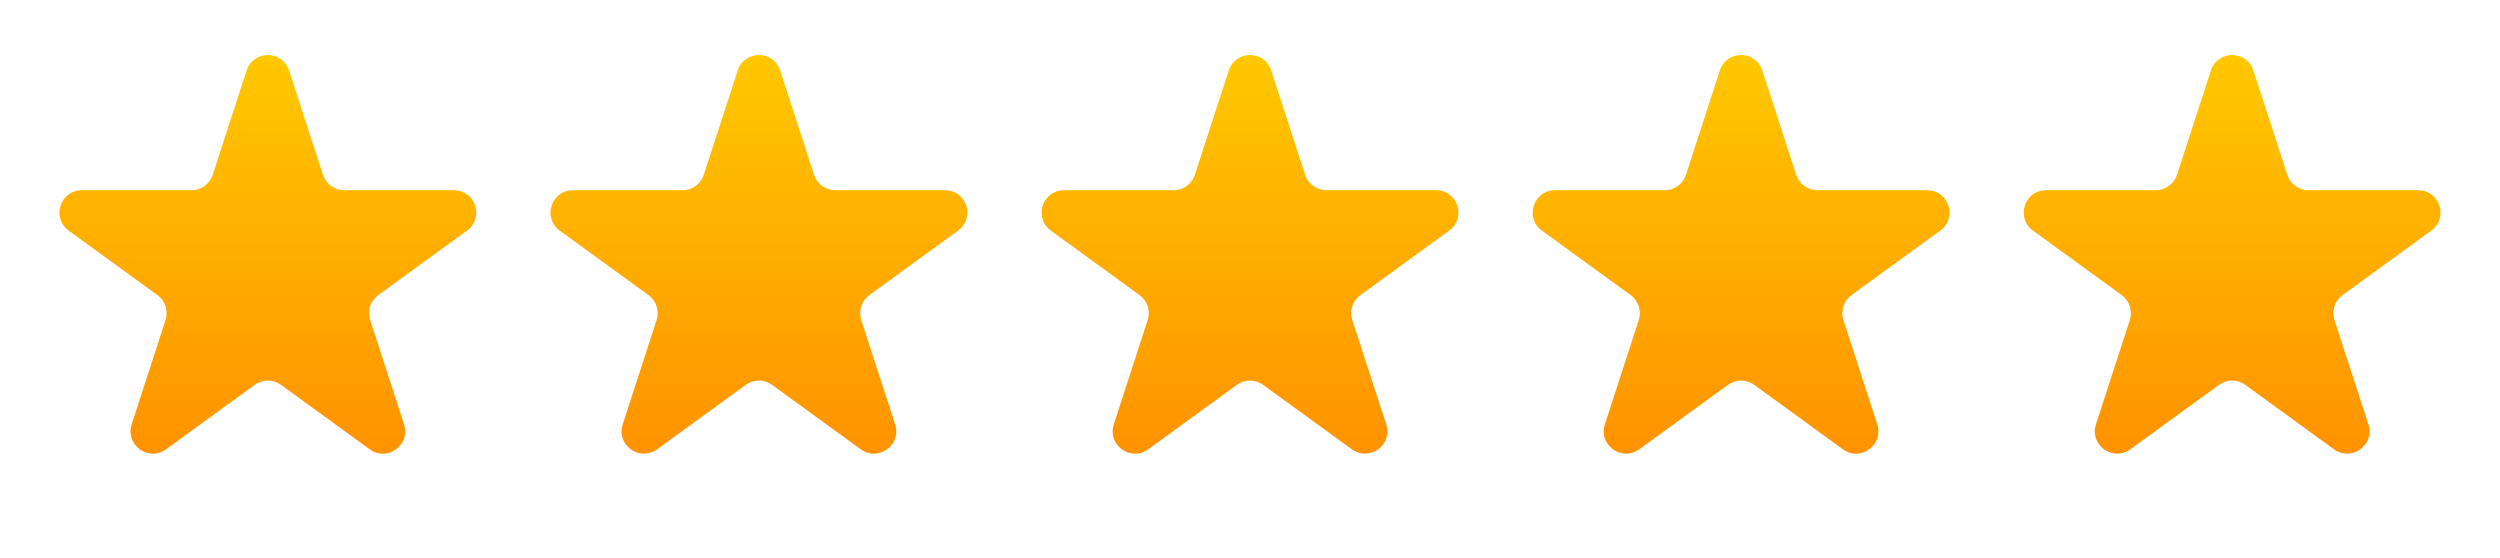
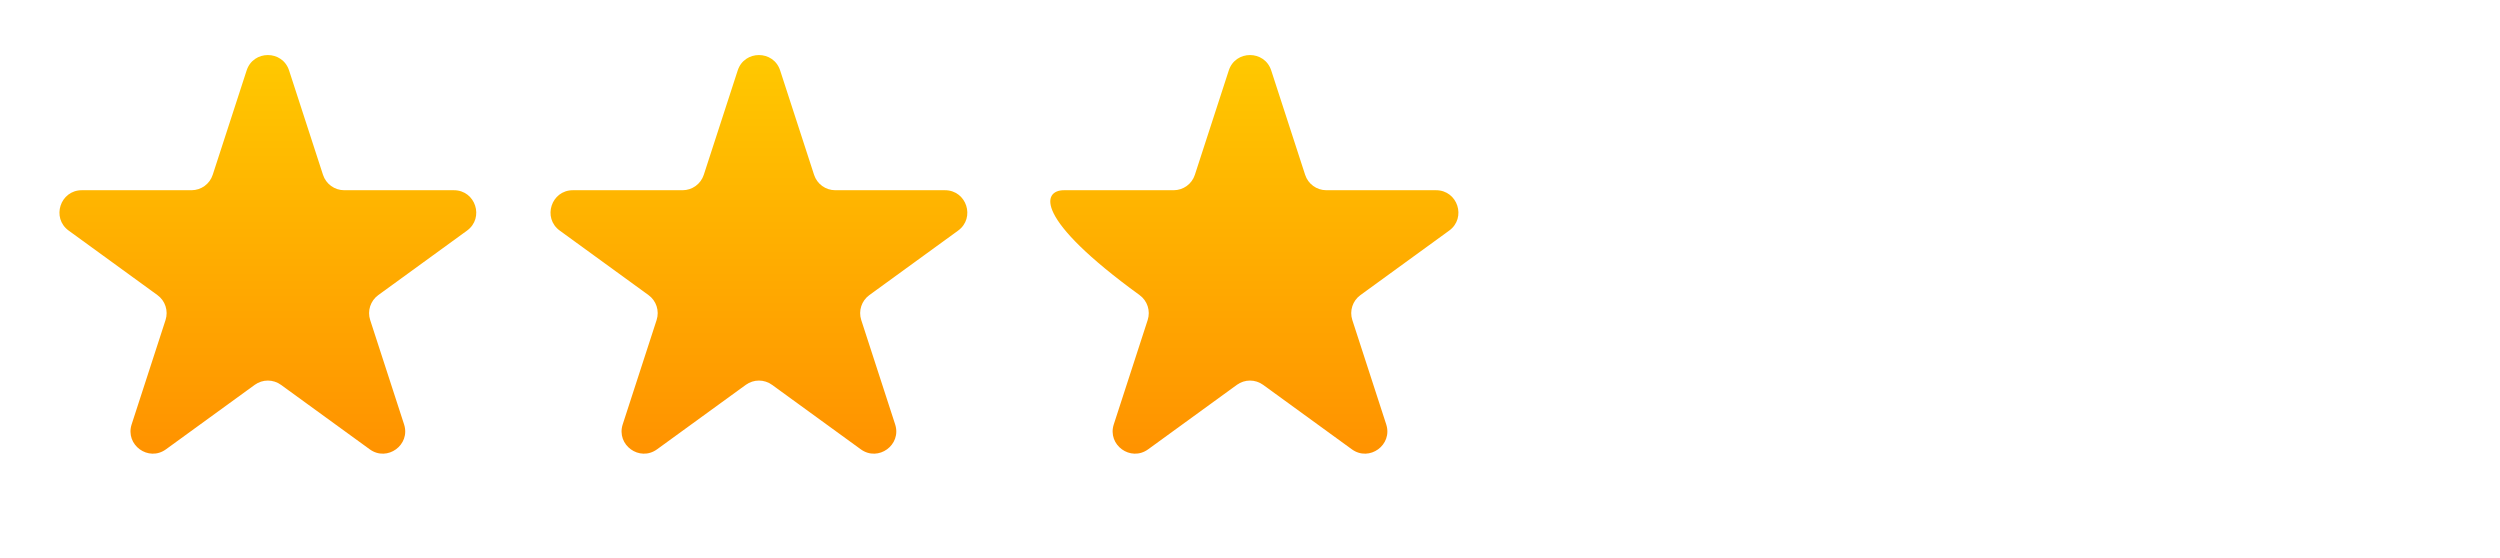
<svg xmlns="http://www.w3.org/2000/svg" width="112" height="25" viewBox="0 0 112 25" fill="none">
  <path d="M11.049 3.157C11.348 2.236 12.652 2.236 12.951 3.157L14.47 7.831C14.604 8.243 14.988 8.522 15.421 8.522H20.335C21.304 8.522 21.706 9.762 20.923 10.331L16.947 13.22C16.597 13.474 16.45 13.926 16.584 14.338L18.102 19.011C18.402 19.933 17.347 20.699 16.564 20.129L12.588 17.241C12.237 16.986 11.763 16.986 11.412 17.241L7.436 20.129C6.653 20.699 5.598 19.933 5.898 19.011L7.416 14.338C7.55 13.926 7.403 13.474 7.053 13.22L3.077 10.331C2.294 9.762 2.696 8.522 3.665 8.522H8.579C9.013 8.522 9.396 8.243 9.53 7.831L11.049 3.157Z" fill="url(#paint0_linear_2221_2853)" />
  <path d="M33.049 3.157C33.348 2.236 34.652 2.236 34.951 3.157L36.47 7.831C36.603 8.243 36.987 8.522 37.421 8.522H42.335C43.304 8.522 43.706 9.762 42.923 10.331L38.947 13.22C38.597 13.474 38.45 13.926 38.584 14.338L40.102 19.011C40.402 19.933 39.347 20.699 38.563 20.129L34.588 17.241C34.237 16.986 33.763 16.986 33.412 17.241L29.436 20.129C28.653 20.699 27.598 19.933 27.898 19.011L29.416 14.338C29.55 13.926 29.403 13.474 29.053 13.22L25.077 10.331C24.294 9.762 24.696 8.522 25.665 8.522H30.579C31.012 8.522 31.396 8.243 31.53 7.831L33.049 3.157Z" fill="url(#paint1_linear_2221_2853)" />
-   <path d="M55.049 3.157C55.348 2.236 56.652 2.236 56.951 3.157L58.47 7.831C58.603 8.243 58.987 8.522 59.421 8.522H64.335C65.304 8.522 65.707 9.762 64.923 10.331L60.947 13.22C60.597 13.474 60.45 13.926 60.584 14.338L62.102 19.011C62.402 19.933 61.347 20.699 60.563 20.129L56.588 17.241C56.237 16.986 55.763 16.986 55.412 17.241L51.437 20.129C50.653 20.699 49.598 19.933 49.898 19.011L51.416 14.338C51.55 13.926 51.403 13.474 51.053 13.22L47.077 10.331C46.294 9.762 46.696 8.522 47.665 8.522H52.579C53.013 8.522 53.397 8.243 53.53 7.831L55.049 3.157Z" fill="url(#paint2_linear_2221_2853)" />
-   <path d="M77.049 3.157C77.348 2.236 78.652 2.236 78.951 3.157L80.47 7.831C80.603 8.243 80.987 8.522 81.421 8.522H86.335C87.304 8.522 87.707 9.762 86.923 10.331L82.947 13.22C82.597 13.474 82.45 13.926 82.584 14.338L84.102 19.011C84.402 19.933 83.347 20.699 82.564 20.129L78.588 17.241C78.237 16.986 77.763 16.986 77.412 17.241L73.436 20.129C72.653 20.699 71.598 19.933 71.898 19.011L73.416 14.338C73.55 13.926 73.403 13.474 73.053 13.22L69.077 10.331C68.293 9.762 68.696 8.522 69.665 8.522H74.579C75.013 8.522 75.397 8.243 75.53 7.831L77.049 3.157Z" fill="url(#paint3_linear_2221_2853)" />
-   <path d="M99.049 3.157C99.348 2.236 100.652 2.236 100.951 3.157L102.47 7.831C102.604 8.243 102.987 8.522 103.421 8.522H108.335C109.304 8.522 109.706 9.762 108.923 10.331L104.947 13.22C104.597 13.474 104.45 13.926 104.584 14.338L106.102 19.011C106.402 19.933 105.347 20.699 104.564 20.129L100.588 17.241C100.237 16.986 99.763 16.986 99.412 17.241L95.436 20.129C94.653 20.699 93.598 19.933 93.898 19.011L95.416 14.338C95.55 13.926 95.403 13.474 95.053 13.22L91.077 10.331C90.293 9.762 90.696 8.522 91.665 8.522H96.579C97.013 8.522 97.397 8.243 97.53 7.831L99.049 3.157Z" fill="url(#paint4_linear_2221_2853)" />
+   <path d="M55.049 3.157C55.348 2.236 56.652 2.236 56.951 3.157L58.47 7.831C58.603 8.243 58.987 8.522 59.421 8.522H64.335C65.304 8.522 65.707 9.762 64.923 10.331L60.947 13.22C60.597 13.474 60.45 13.926 60.584 14.338L62.102 19.011C62.402 19.933 61.347 20.699 60.563 20.129L56.588 17.241C56.237 16.986 55.763 16.986 55.412 17.241L51.437 20.129C50.653 20.699 49.598 19.933 49.898 19.011L51.416 14.338C51.55 13.926 51.403 13.474 51.053 13.22C46.294 9.762 46.696 8.522 47.665 8.522H52.579C53.013 8.522 53.397 8.243 53.53 7.831L55.049 3.157Z" fill="url(#paint2_linear_2221_2853)" />
  <defs>
    <linearGradient id="paint0_linear_2221_2853" x1="12" y1="-3.128" x2="12" y2="53.409" gradientUnits="userSpaceOnUse">
      <stop stop-color="#FFD900" />
      <stop offset="0.896" stop-color="#FF4000" />
    </linearGradient>
    <linearGradient id="paint1_linear_2221_2853" x1="34" y1="-3.128" x2="34" y2="53.409" gradientUnits="userSpaceOnUse">
      <stop stop-color="#FFD900" />
      <stop offset="0.896" stop-color="#FF4000" />
    </linearGradient>
    <linearGradient id="paint2_linear_2221_2853" x1="56" y1="-3.128" x2="56" y2="53.409" gradientUnits="userSpaceOnUse">
      <stop stop-color="#FFD900" />
      <stop offset="0.896" stop-color="#FF4000" />
    </linearGradient>
    <linearGradient id="paint3_linear_2221_2853" x1="78" y1="-3.128" x2="78" y2="53.409" gradientUnits="userSpaceOnUse">
      <stop stop-color="#FFD900" />
      <stop offset="0.896" stop-color="#FF4000" />
    </linearGradient>
    <linearGradient id="paint4_linear_2221_2853" x1="100" y1="-3.128" x2="100" y2="53.409" gradientUnits="userSpaceOnUse">
      <stop stop-color="#FFD900" />
      <stop offset="0.896" stop-color="#FF4000" />
    </linearGradient>
  </defs>
</svg>